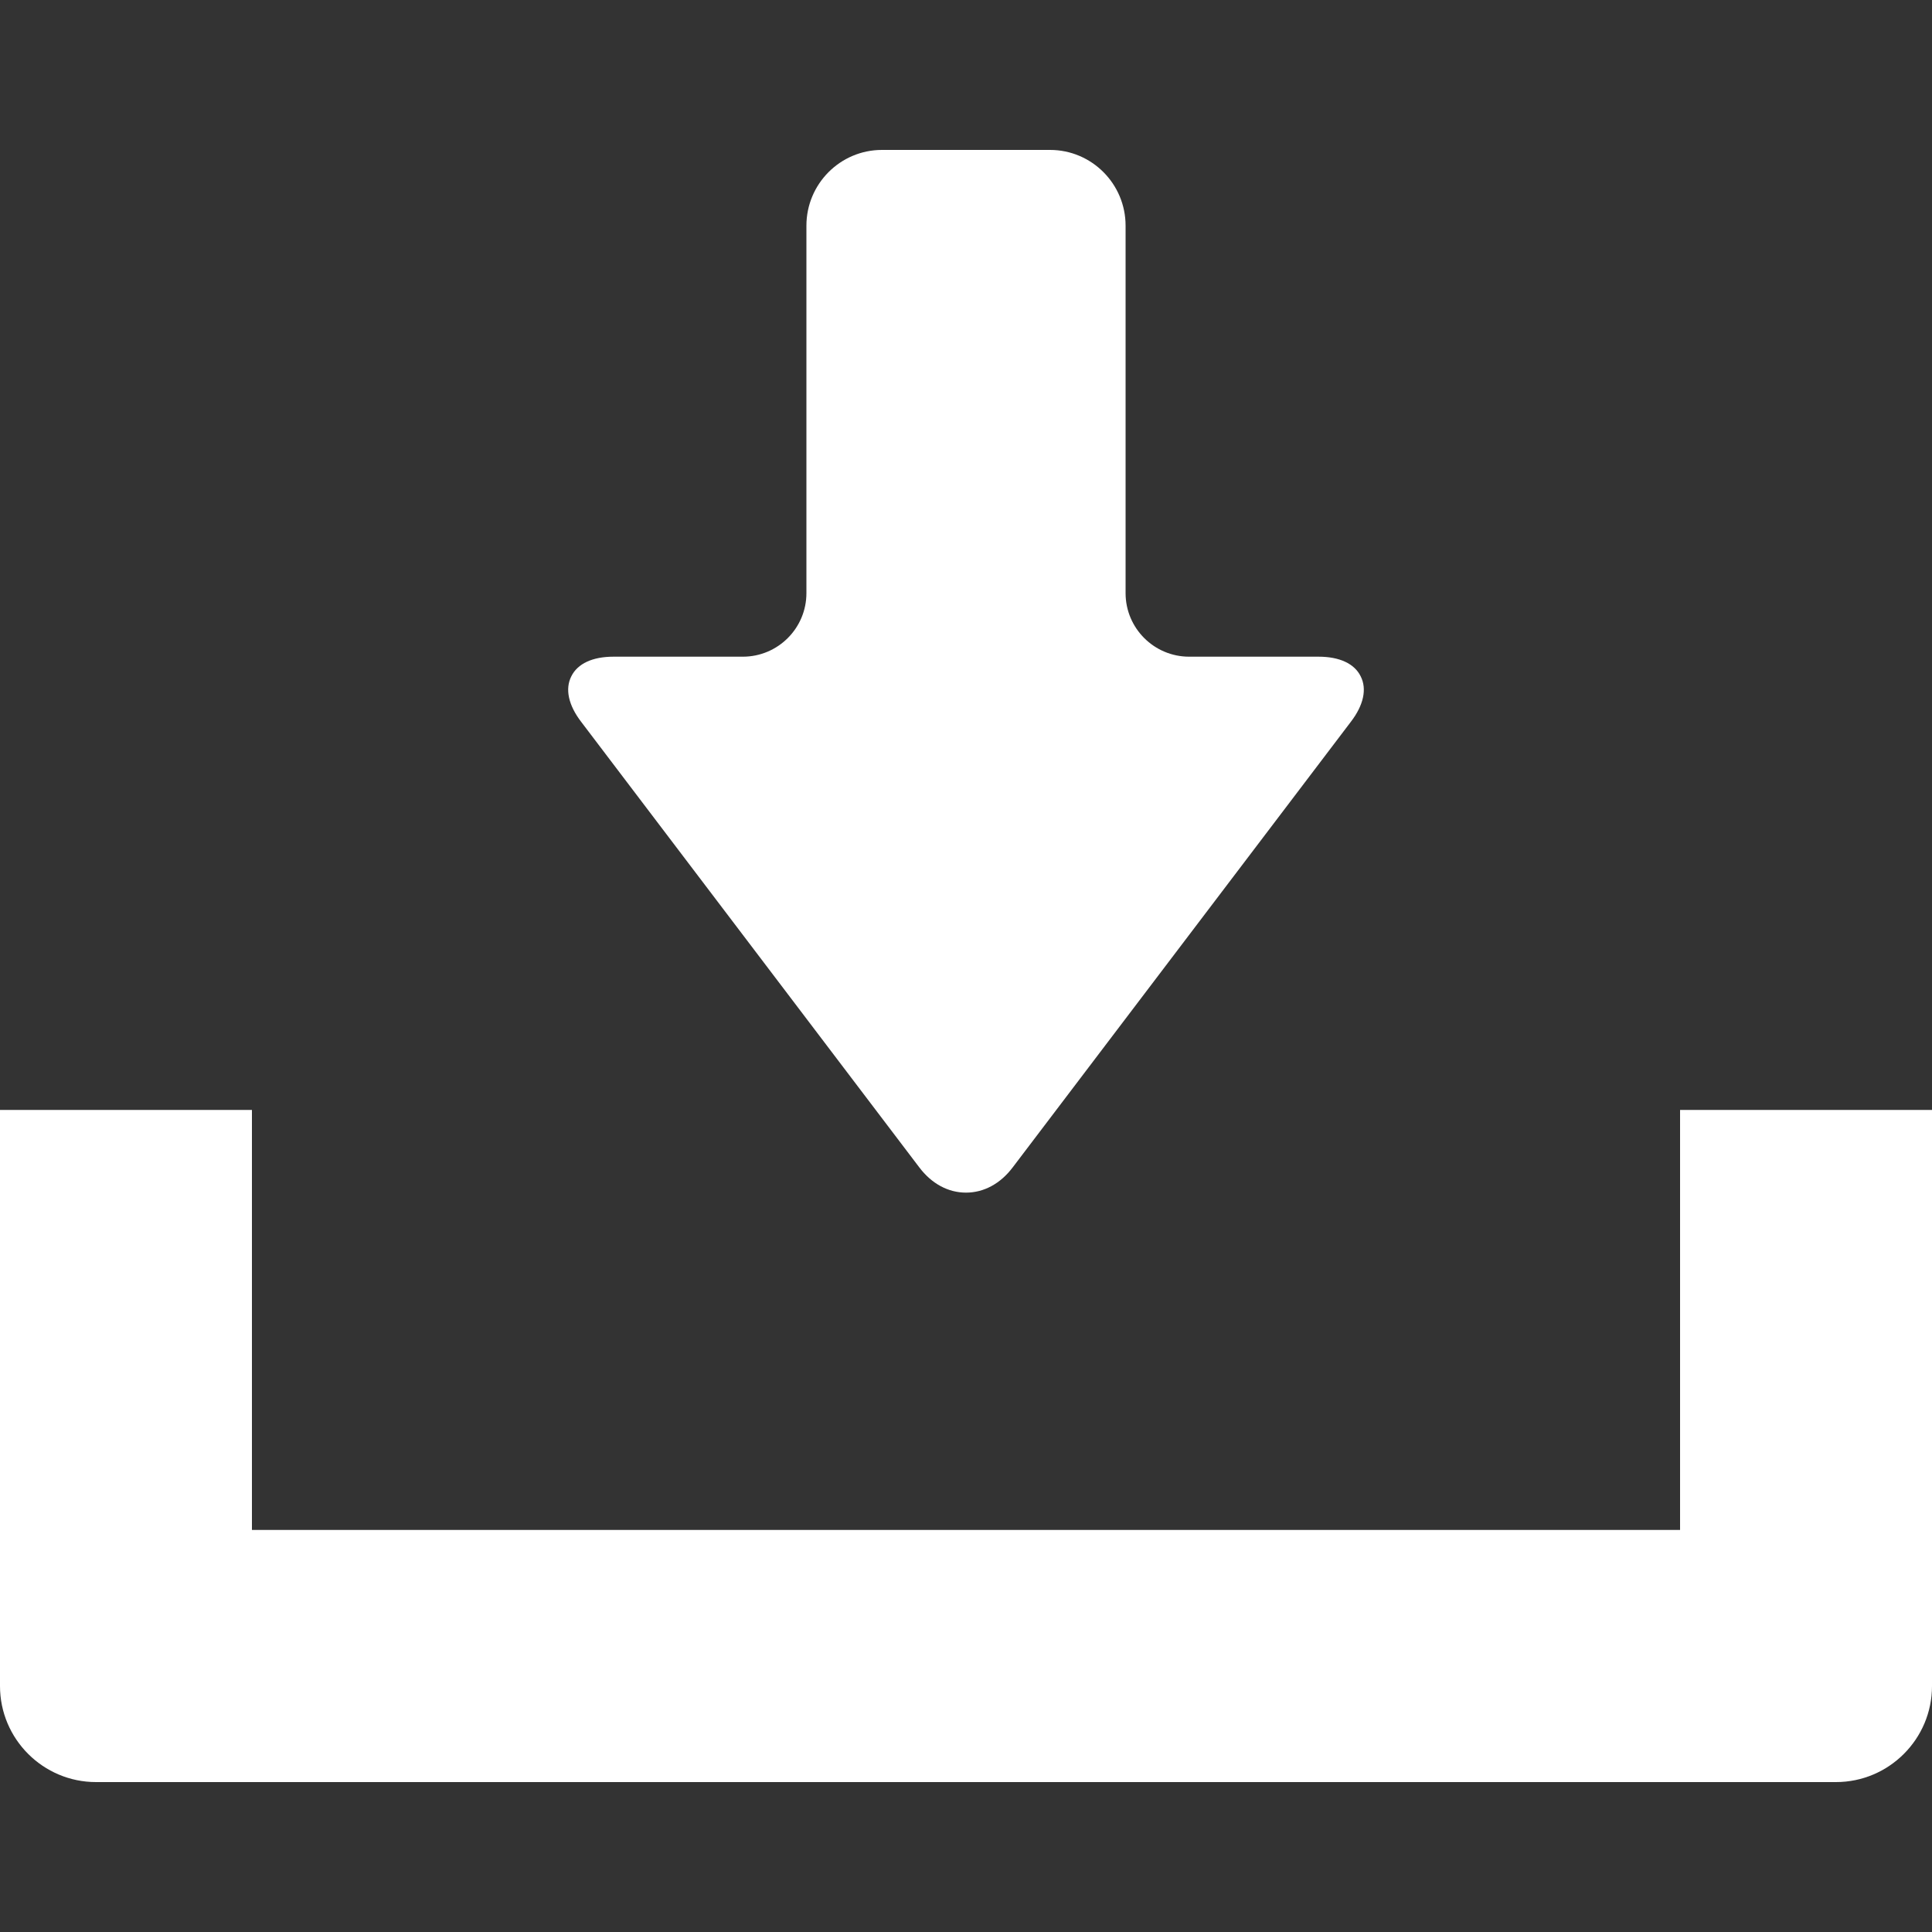
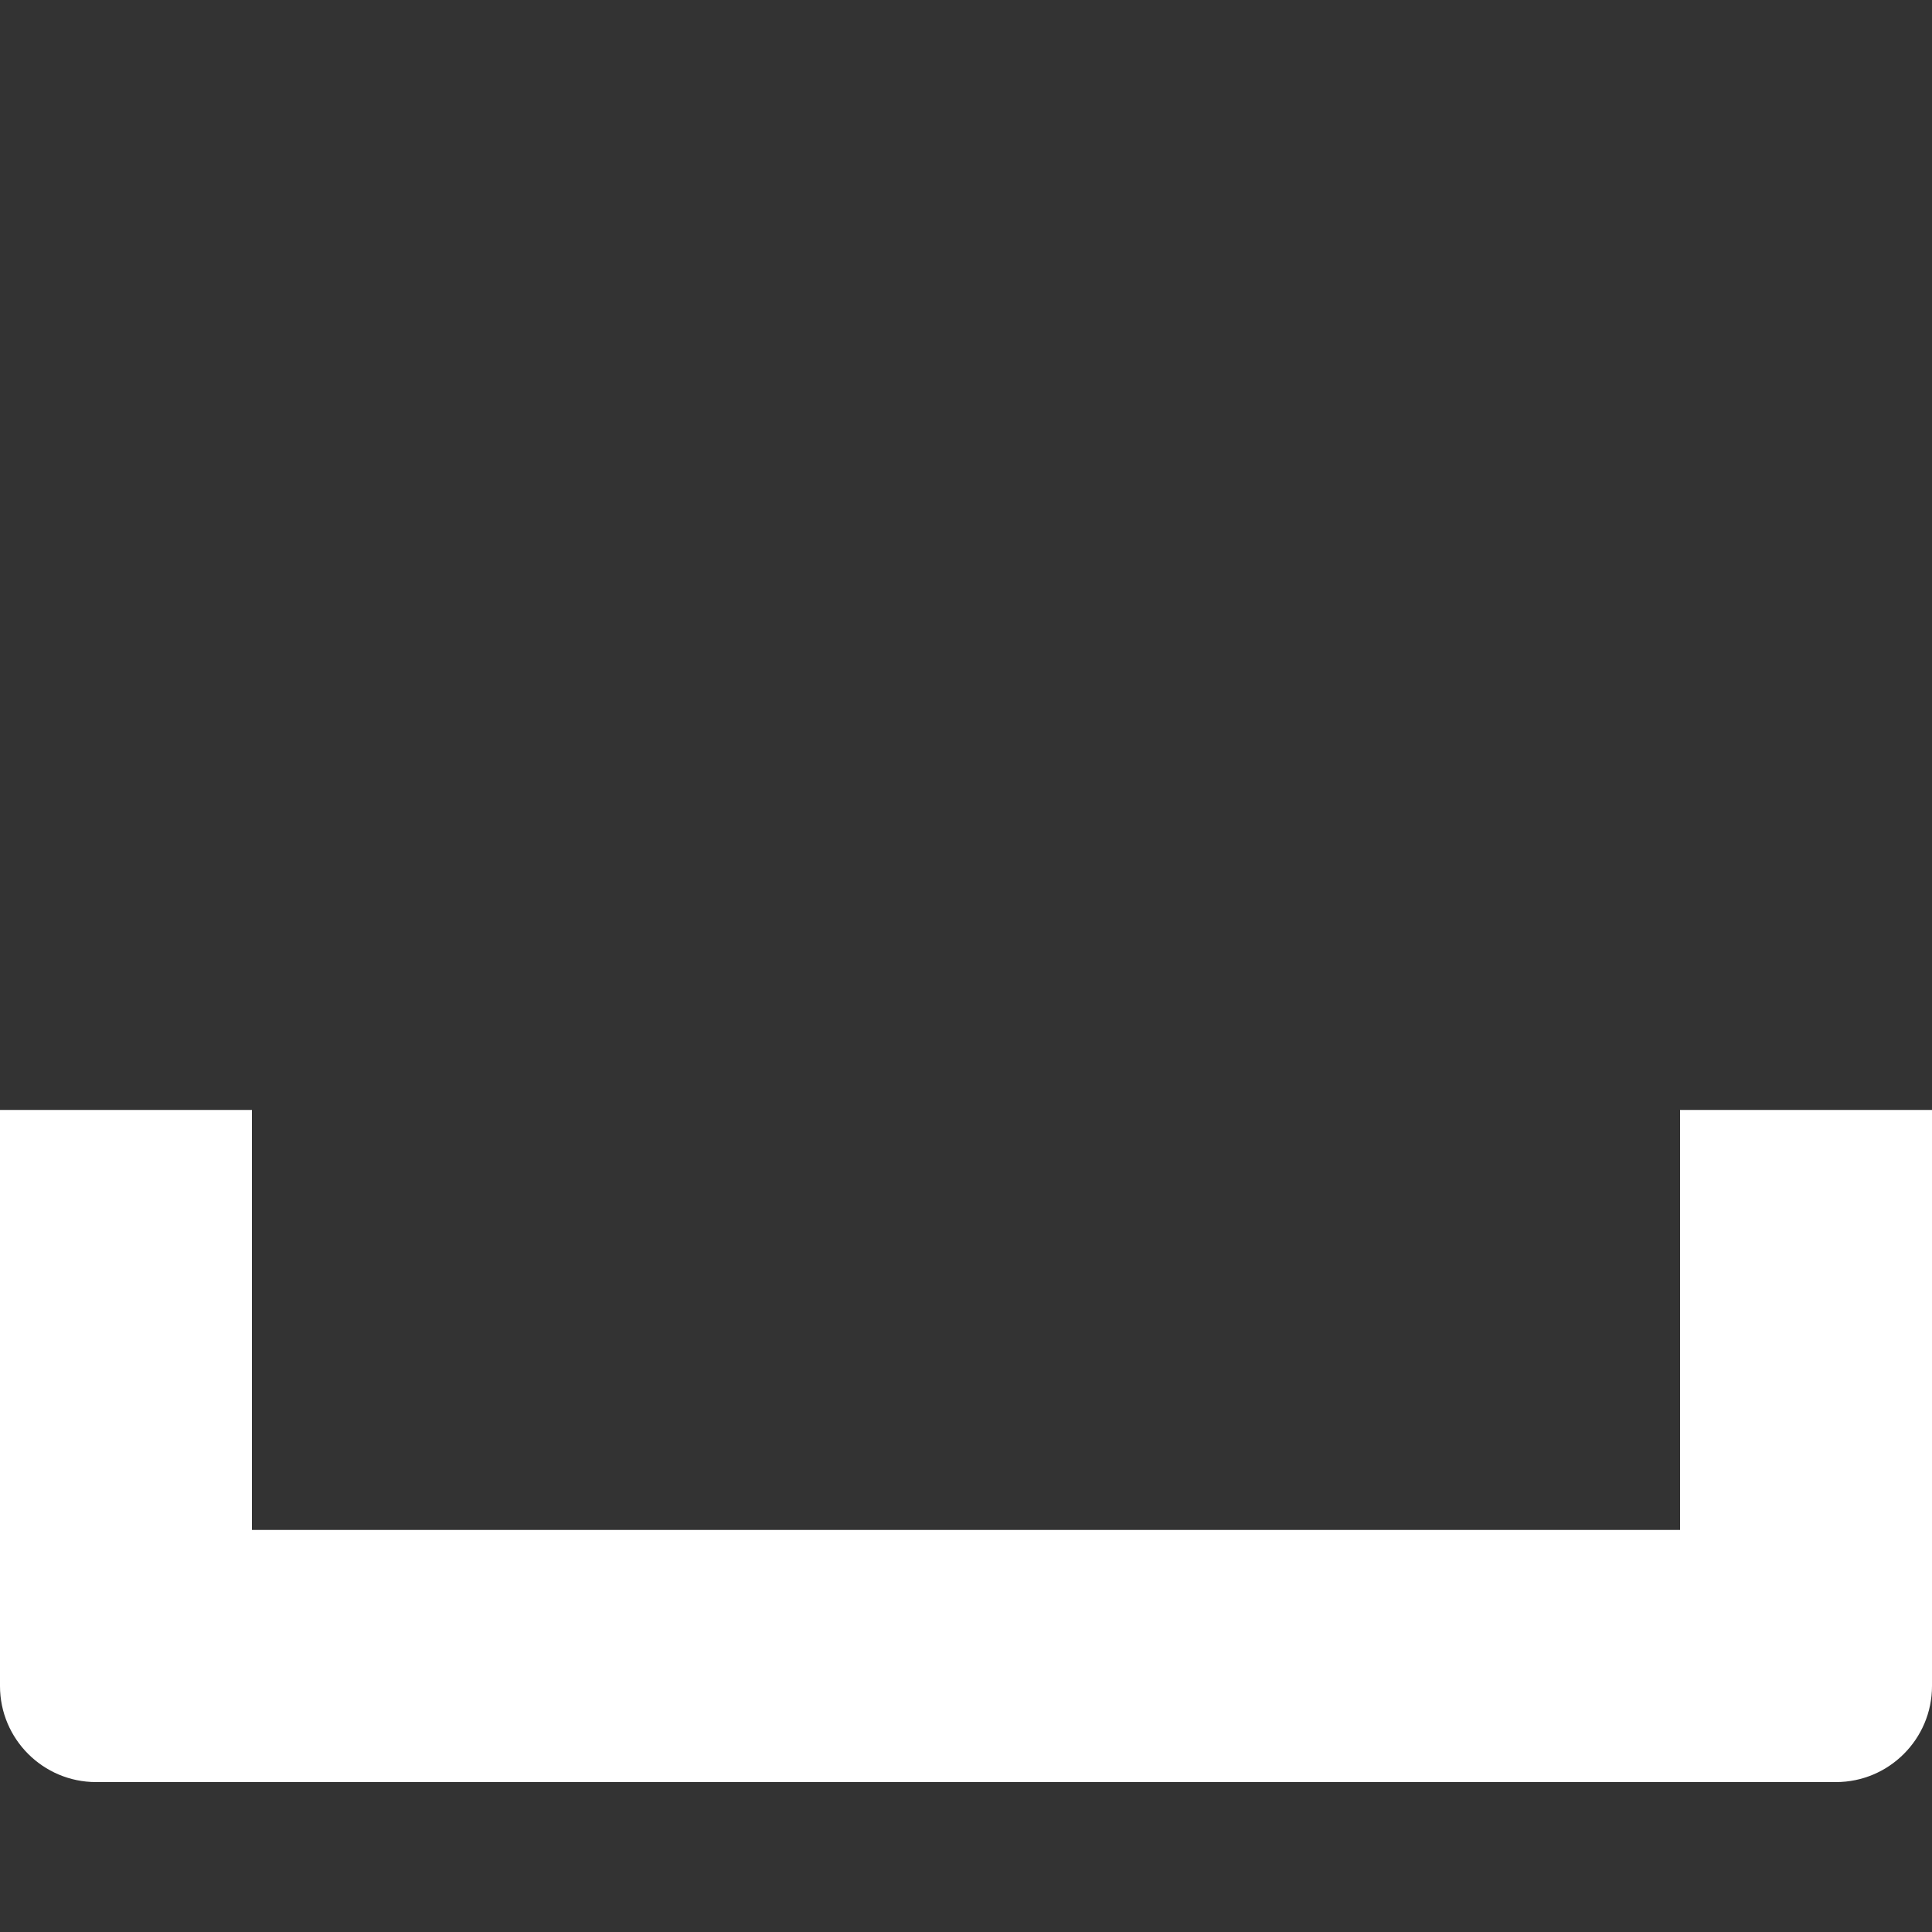
<svg xmlns="http://www.w3.org/2000/svg" width="10" height="10" viewBox="0 0 10 10" fill="none">
  <rect x="0" y="0" width="10" height="10" fill="#333333" stroke="none" />
-   <path d="M4.758 6.042C4.822 6.127 4.908 6.173 5 6.173C5.092 6.173 5.178 6.127 5.242 6.042L6.992 3.736C7.058 3.65 7.076 3.566 7.043 3.501C7.011 3.435 6.933 3.399 6.825 3.399H6.155C5.974 3.399 5.826 3.252 5.826 3.07V1.168C5.826 0.952 5.651 0.776 5.435 0.776H4.565C4.349 0.776 4.174 0.952 4.174 1.168V3.07C4.174 3.252 4.026 3.399 3.845 3.399H3.175C3.067 3.399 2.989 3.435 2.957 3.501C2.924 3.566 2.942 3.65 3.008 3.736L4.758 6.042Z" fill="white" />
  <path d="M8.696 5.745V7.919H1.304V5.745H0V8.727C0 9.001 0.223 9.224 0.497 9.224H9.503C9.777 9.224 10 9.001 10 8.727V5.745H8.696Z" fill="white" />
</svg>